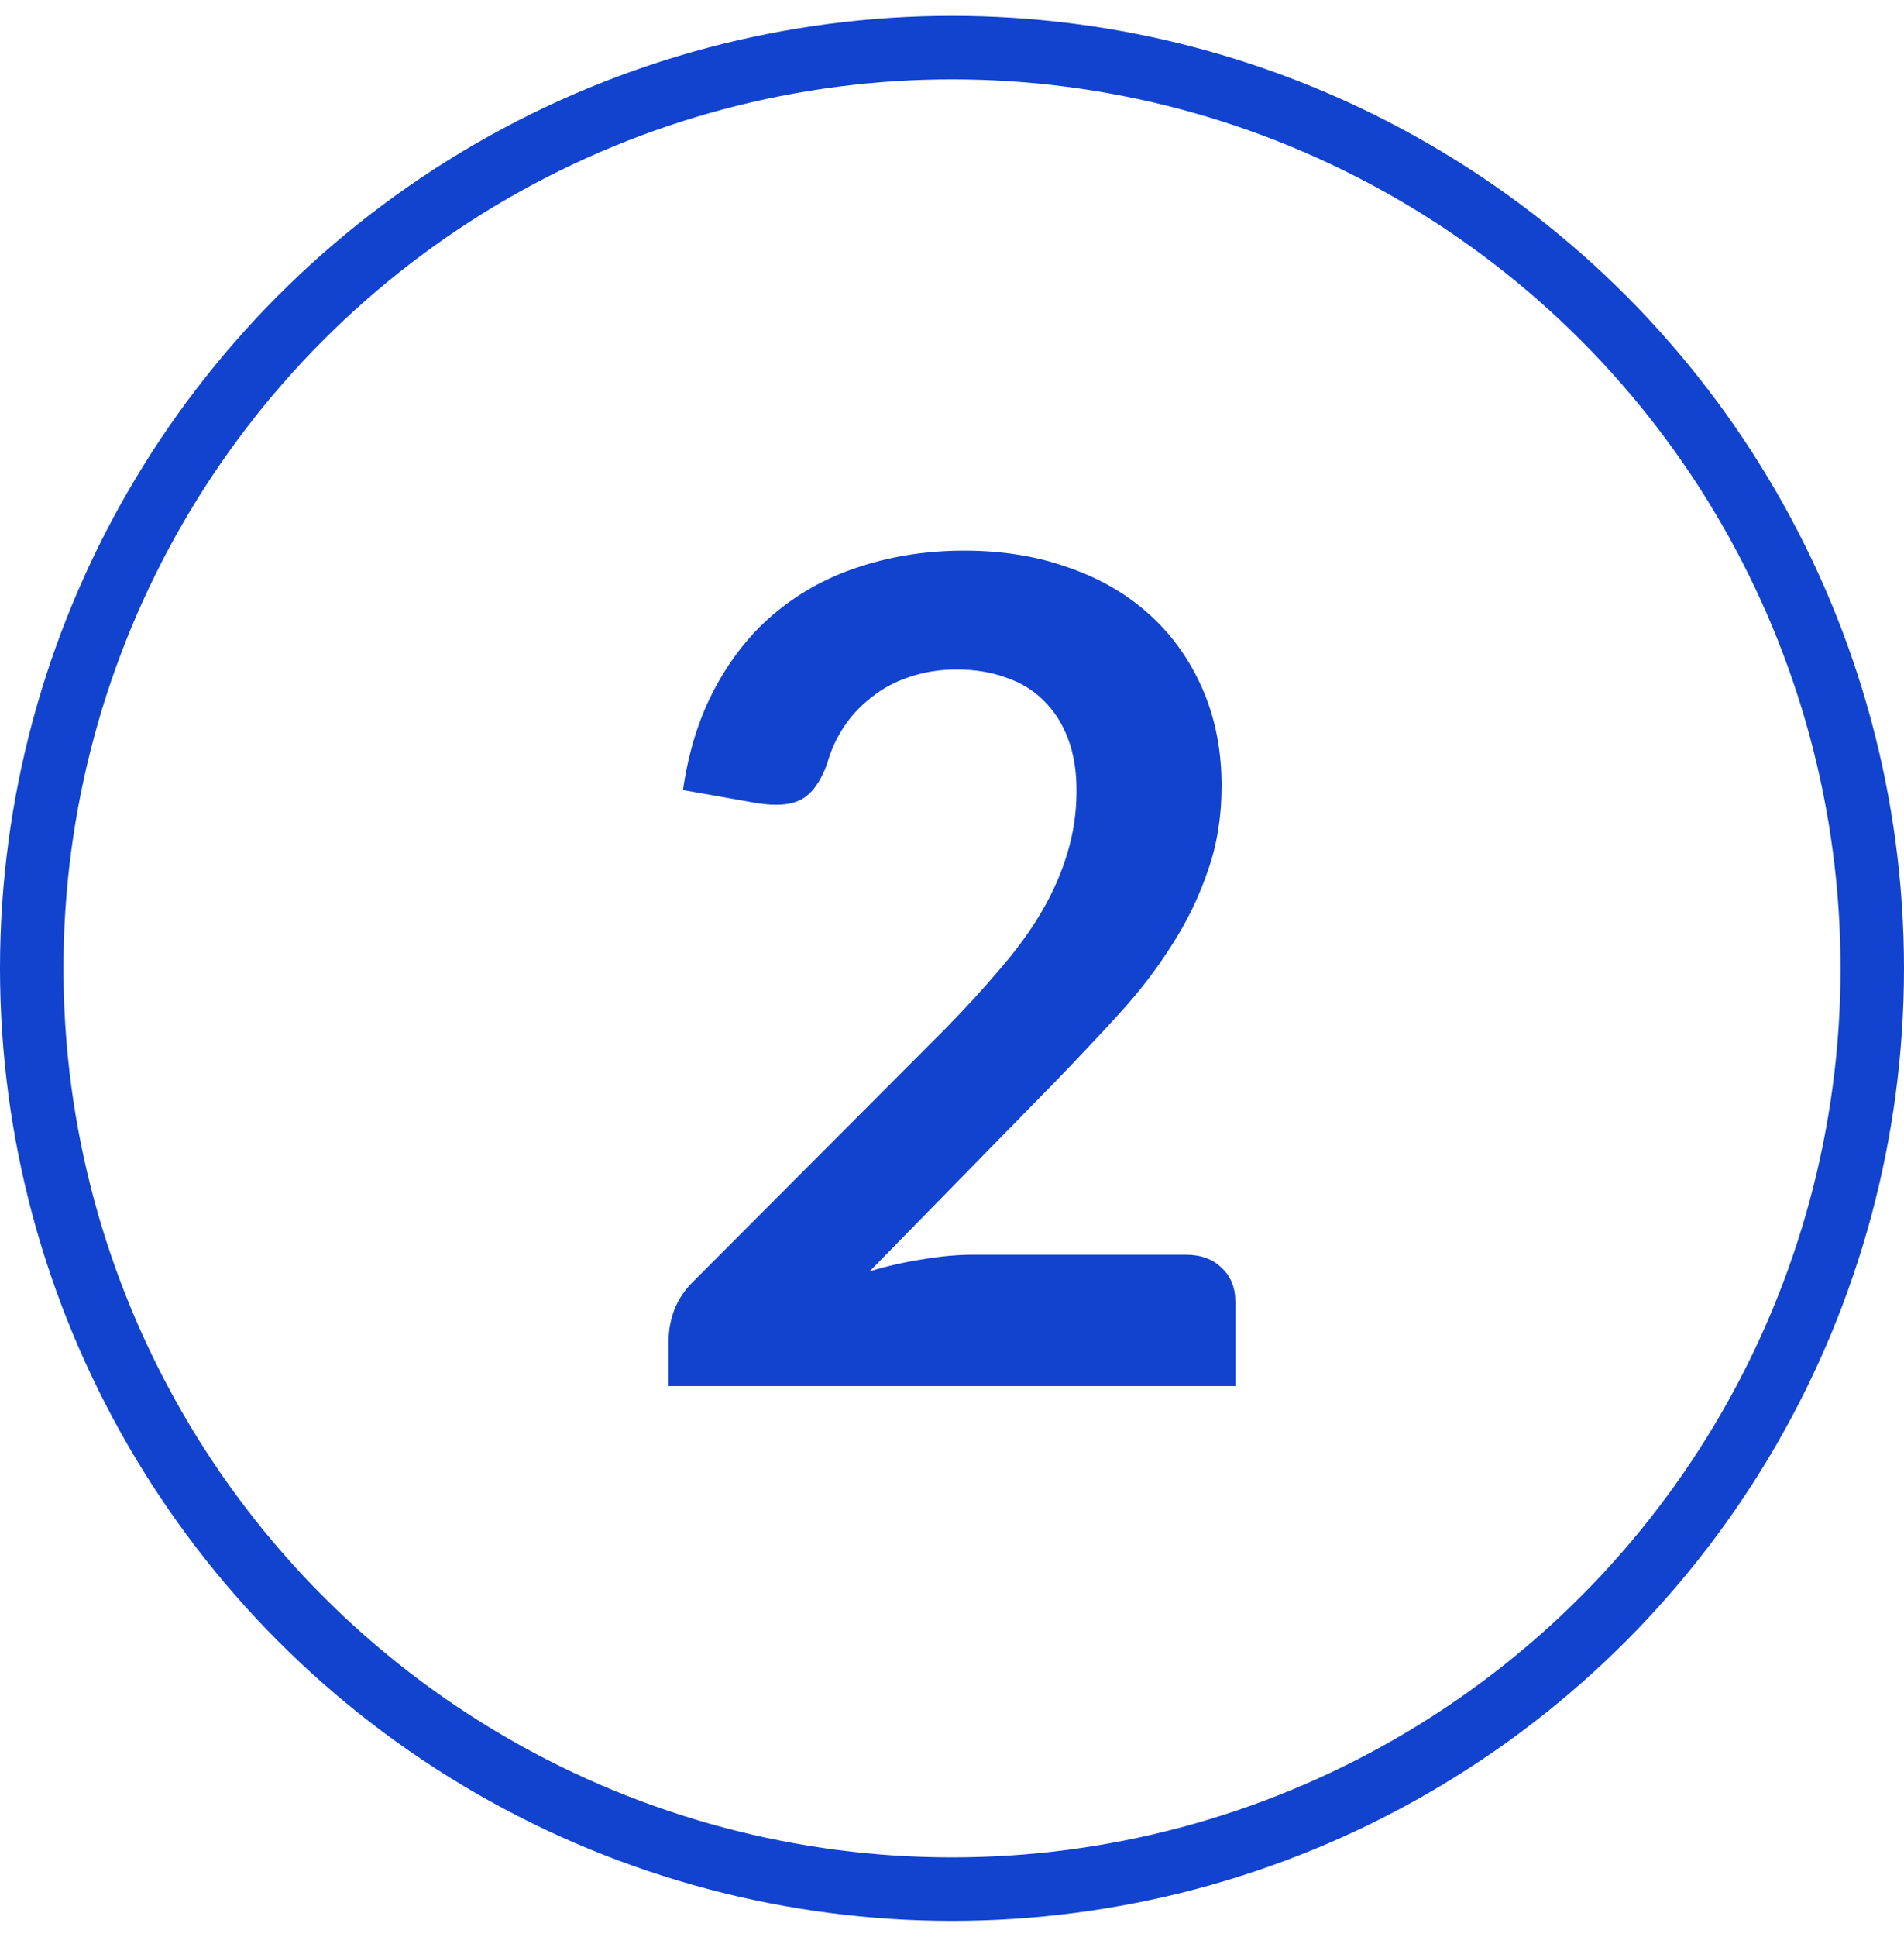
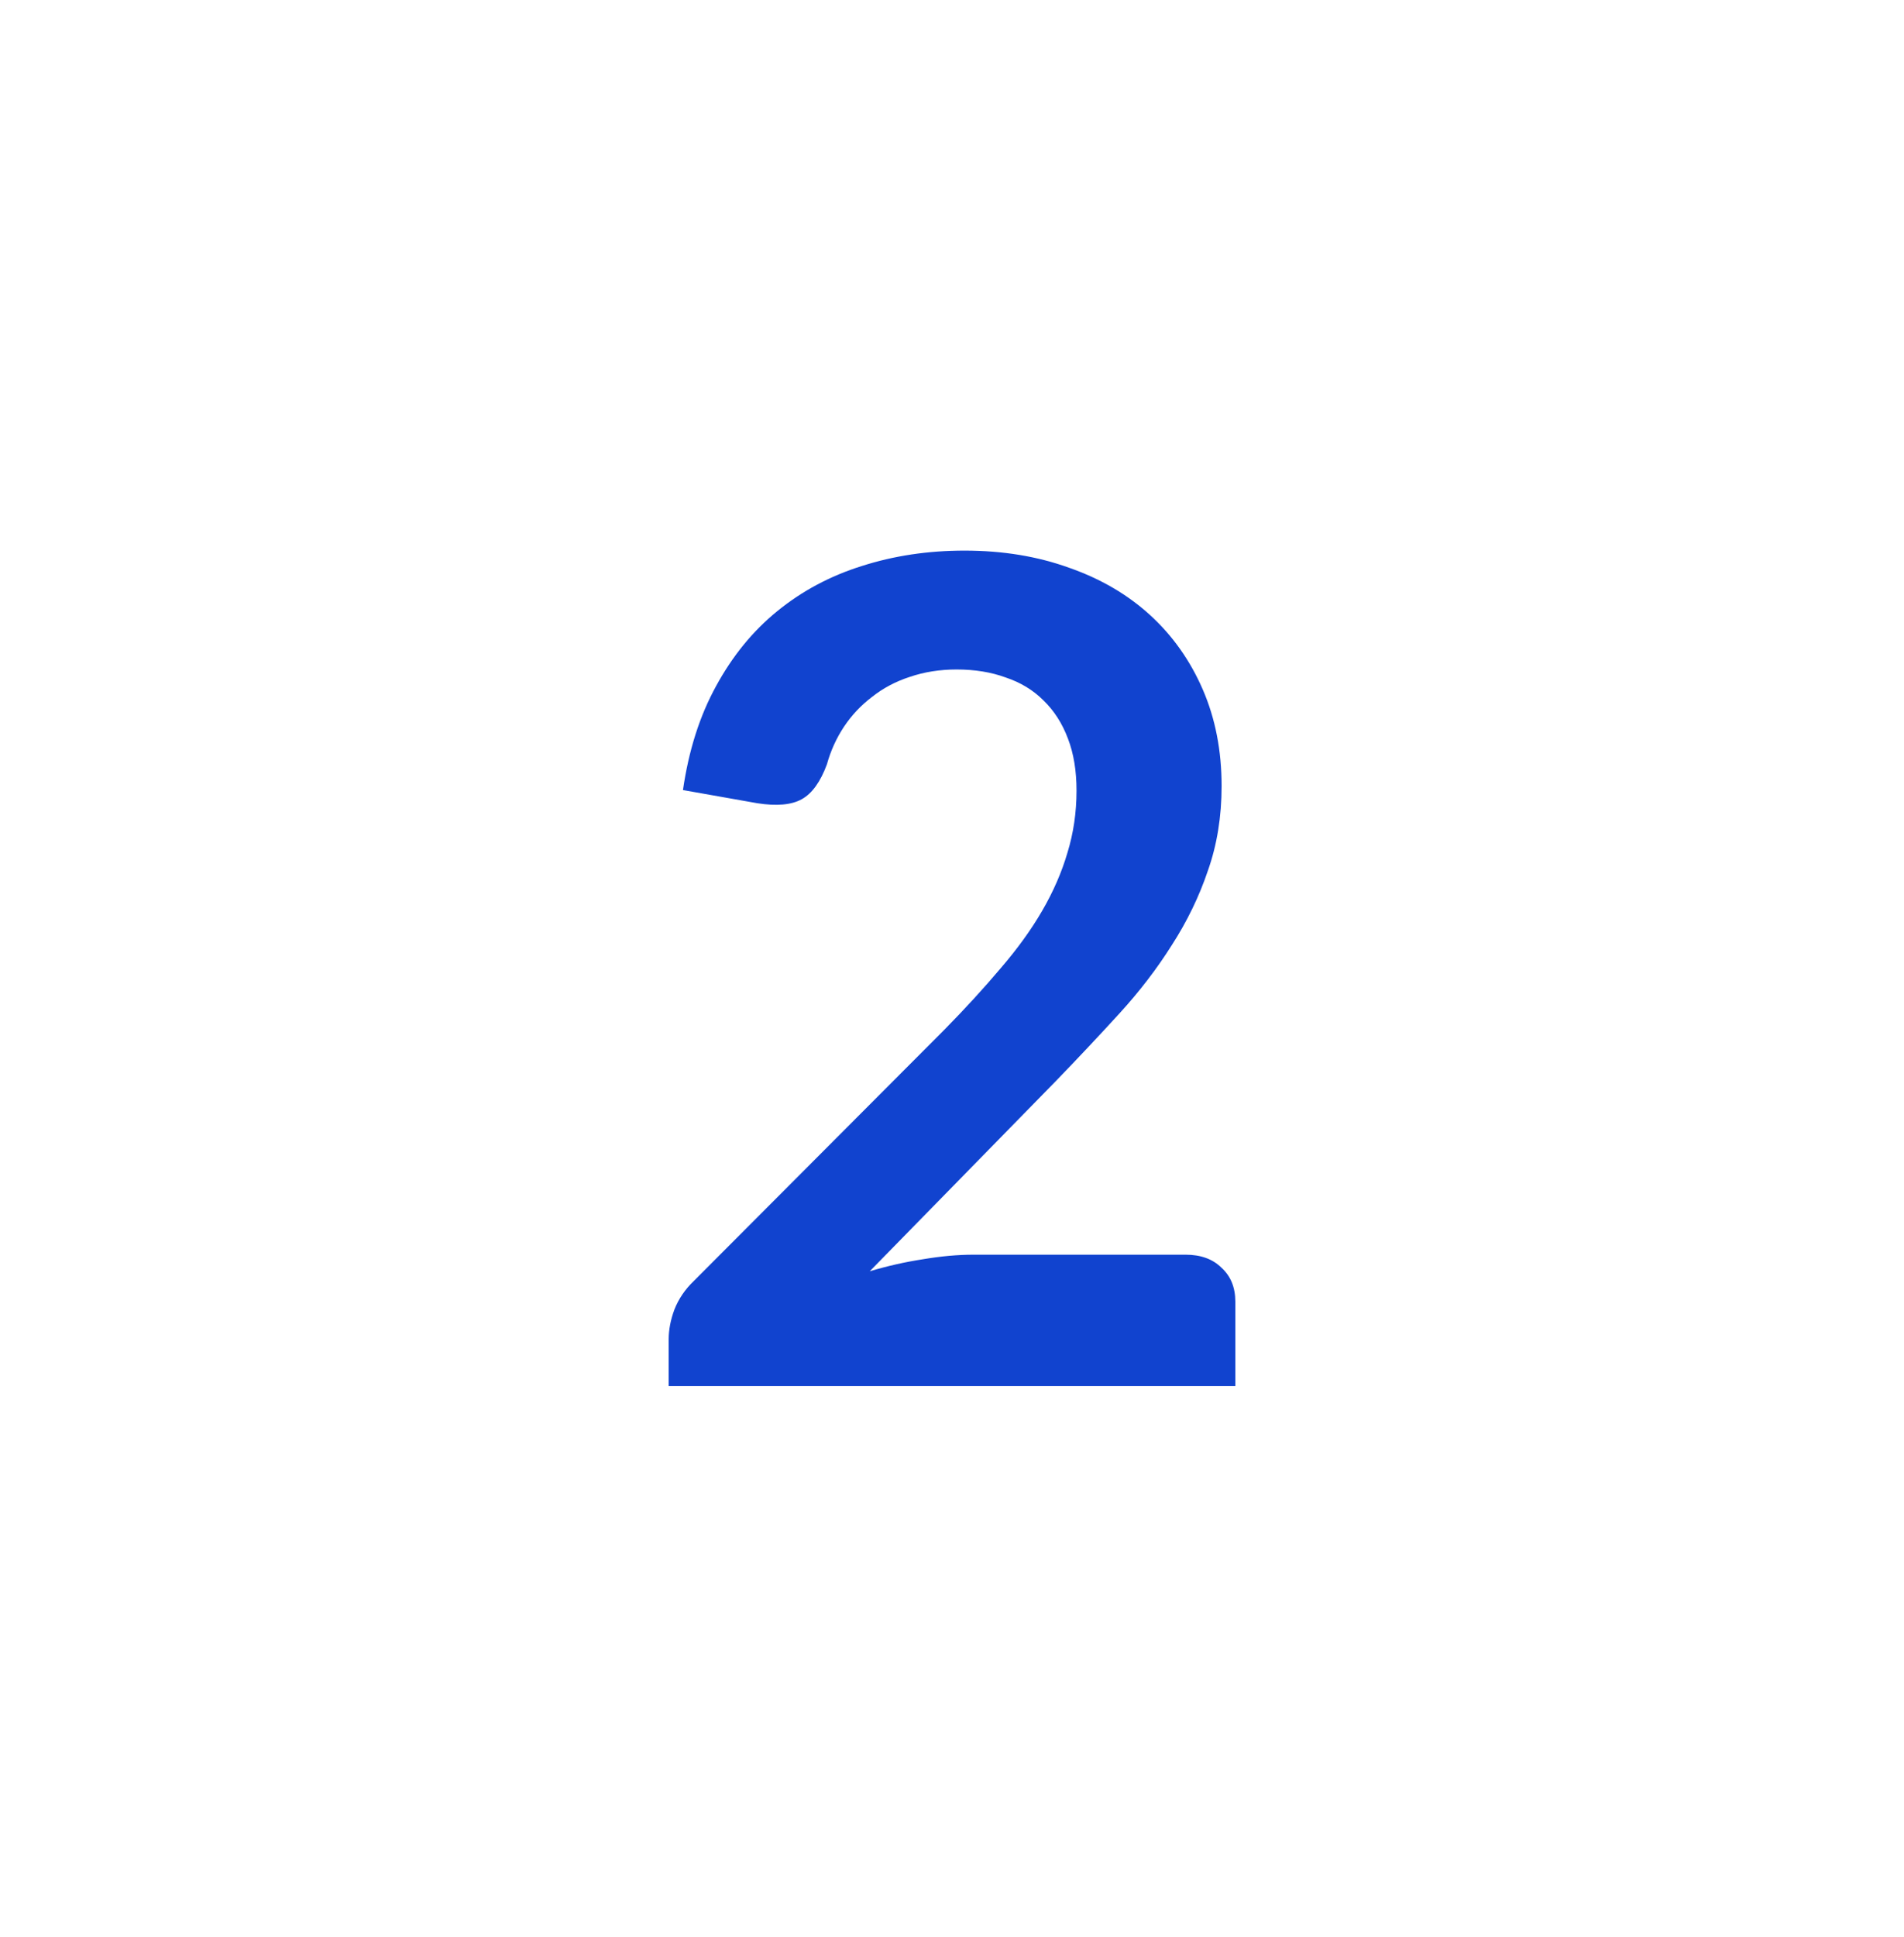
<svg xmlns="http://www.w3.org/2000/svg" width="60" height="61" viewBox="0 0 60 61" fill="none">
  <path d="M37.362 39.518C37.842 39.518 38.22 39.656 38.496 39.932C38.784 40.196 38.928 40.55 38.928 40.994V43.658H21.072V42.182C21.072 41.882 21.132 41.57 21.252 41.246C21.384 40.91 21.588 40.61 21.864 40.346L29.766 32.426C30.426 31.754 31.014 31.112 31.53 30.5C32.058 29.888 32.496 29.282 32.844 28.682C33.192 28.082 33.456 27.476 33.636 26.864C33.828 26.24 33.924 25.586 33.924 24.902C33.924 24.278 33.834 23.732 33.654 23.264C33.474 22.784 33.216 22.382 32.88 22.058C32.556 21.734 32.16 21.494 31.692 21.338C31.236 21.17 30.72 21.086 30.144 21.086C29.616 21.086 29.124 21.164 28.668 21.32C28.224 21.464 27.828 21.674 27.48 21.95C27.132 22.214 26.838 22.526 26.598 22.886C26.358 23.246 26.178 23.642 26.058 24.074C25.854 24.626 25.59 24.992 25.266 25.172C24.942 25.352 24.474 25.394 23.862 25.298L21.522 24.884C21.702 23.636 22.05 22.544 22.566 21.608C23.082 20.66 23.724 19.874 24.492 19.25C25.272 18.614 26.16 18.14 27.156 17.828C28.164 17.504 29.244 17.342 30.396 17.342C31.596 17.342 32.694 17.522 33.69 17.882C34.686 18.23 35.538 18.728 36.246 19.376C36.954 20.024 37.506 20.804 37.902 21.716C38.298 22.628 38.496 23.642 38.496 24.758C38.496 25.718 38.352 26.606 38.064 27.422C37.788 28.238 37.41 29.018 36.93 29.762C36.462 30.506 35.91 31.226 35.274 31.922C34.638 32.618 33.972 33.326 33.276 34.046L27.408 40.04C27.972 39.872 28.53 39.746 29.082 39.662C29.646 39.566 30.18 39.518 30.684 39.518H37.362Z" fill="#1143CF" />
-   <circle cx="30" cy="30.5" r="29" stroke="#1143CF" stroke-width="2" />
</svg>